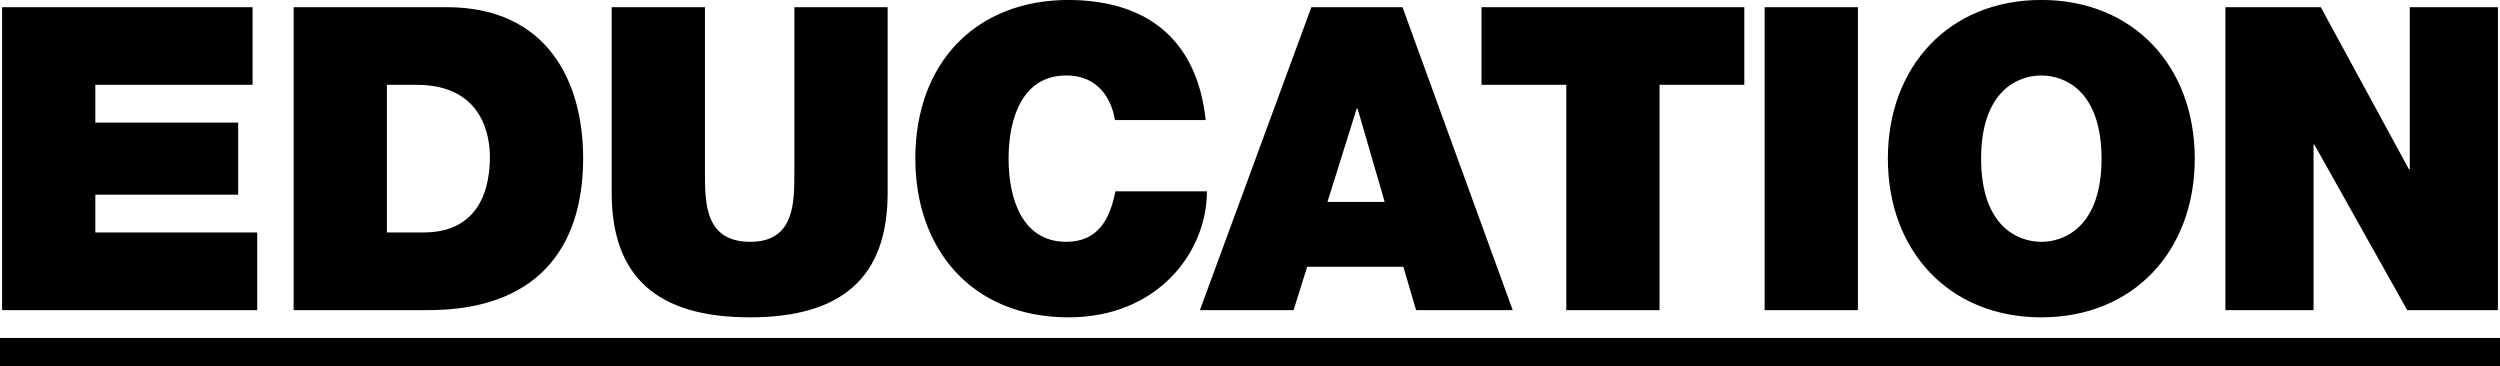
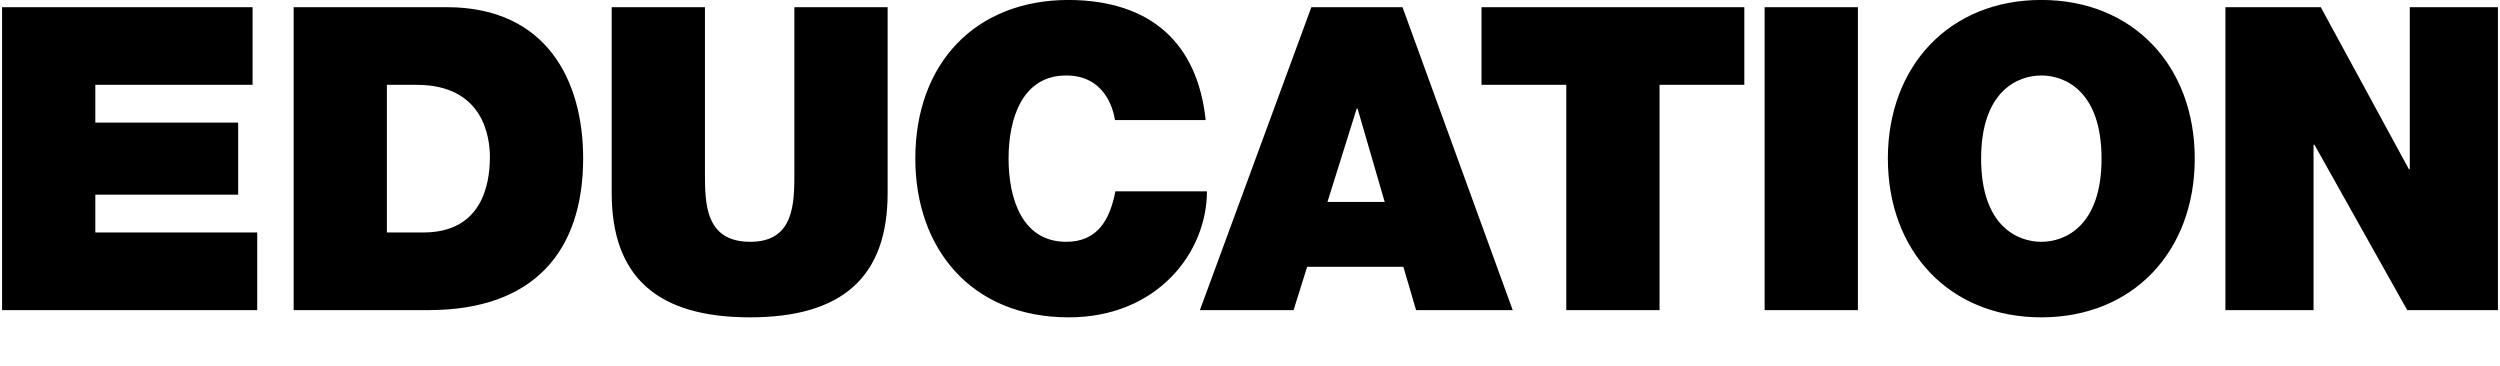
<svg xmlns="http://www.w3.org/2000/svg" version="1.1" viewBox="0 0 519 76">
-   <path fill="#000" fill-rule="evenodd" d="M106,2432v6H625v-6H106Z" transform="translate(-106 -2361.84)" />
  <path fill="#000" fill-rule="evenodd" d="M106.431,2426.22H159.4V2410.1H125.79v-7.84h29.654v-14.97H125.79v-7.84h32.646v-16.12H106.431v62.89Zm60.53,0h27.983c21.91,0,32.118-12.24,32.118-31.53,0-15.86-7.392-31.36-28.335-31.36H166.961v62.89Zm19.359-46.77h6.16c13.991,0,15.223,11.01,15.223,14.97,0,5.9-1.76,15.68-13.815,15.68H186.32v-30.65Zm103.951-16.12H270.912v34.26c0,6.43,0,14.45-9.151,14.45-9.415,0-9.415-8.02-9.415-14.45v-34.26H232.987v38.58c0,17.44,9.5,25.81,28.686,25.81s28.6-8.37,28.6-25.81v-38.58Zm66.026,23.43c-1.672-15.77-11.175-24.84-28.422-24.93-19.359,0-31.854,13.13-31.854,32.94,0,18.59,11.527,32.95,31.854,32.95,18.391,0,28.686-13.48,28.686-26.16H337.554c-1.144,5.9-3.7,10.48-10.207,10.48-9.064,0-11.967-8.81-11.967-17.27s2.9-17.26,11.967-17.26c8.007,0,9.767,6.96,10.119,9.25H356.3Zm25.286,17,6.071-19.38h0.176l5.632,19.38H381.583ZM355.1,2426.22h19.447l2.816-8.99h19.975l2.64,8.99h20.062l-22.878-62.89H378.239Zm76.065,0H450.52v-46.77h17.6v-16.12H413.562v16.12h17.6v46.77Zm41.176,0H491.7v-62.89H472.337v62.89Zm25.582-31.45c0,19.21,12.759,32.95,31.854,32.95s31.854-13.74,31.854-32.95-12.759-32.94-31.854-32.94S497.919,2375.57,497.919,2394.77Zm19.359,0c0-14,7.567-17.26,12.5-17.26s12.5,3.26,12.5,17.26-7.567,17.27-12.5,17.27S517.278,2408.78,517.278,2394.77Zm50.712,31.45h18.3v-34.35h0.176l19.271,34.35H624.57v-62.89h-18.3v33.65h-0.176l-18.3-33.65h-19.8v62.89Z" transform="translate(-106 -2361.84)" />
</svg>